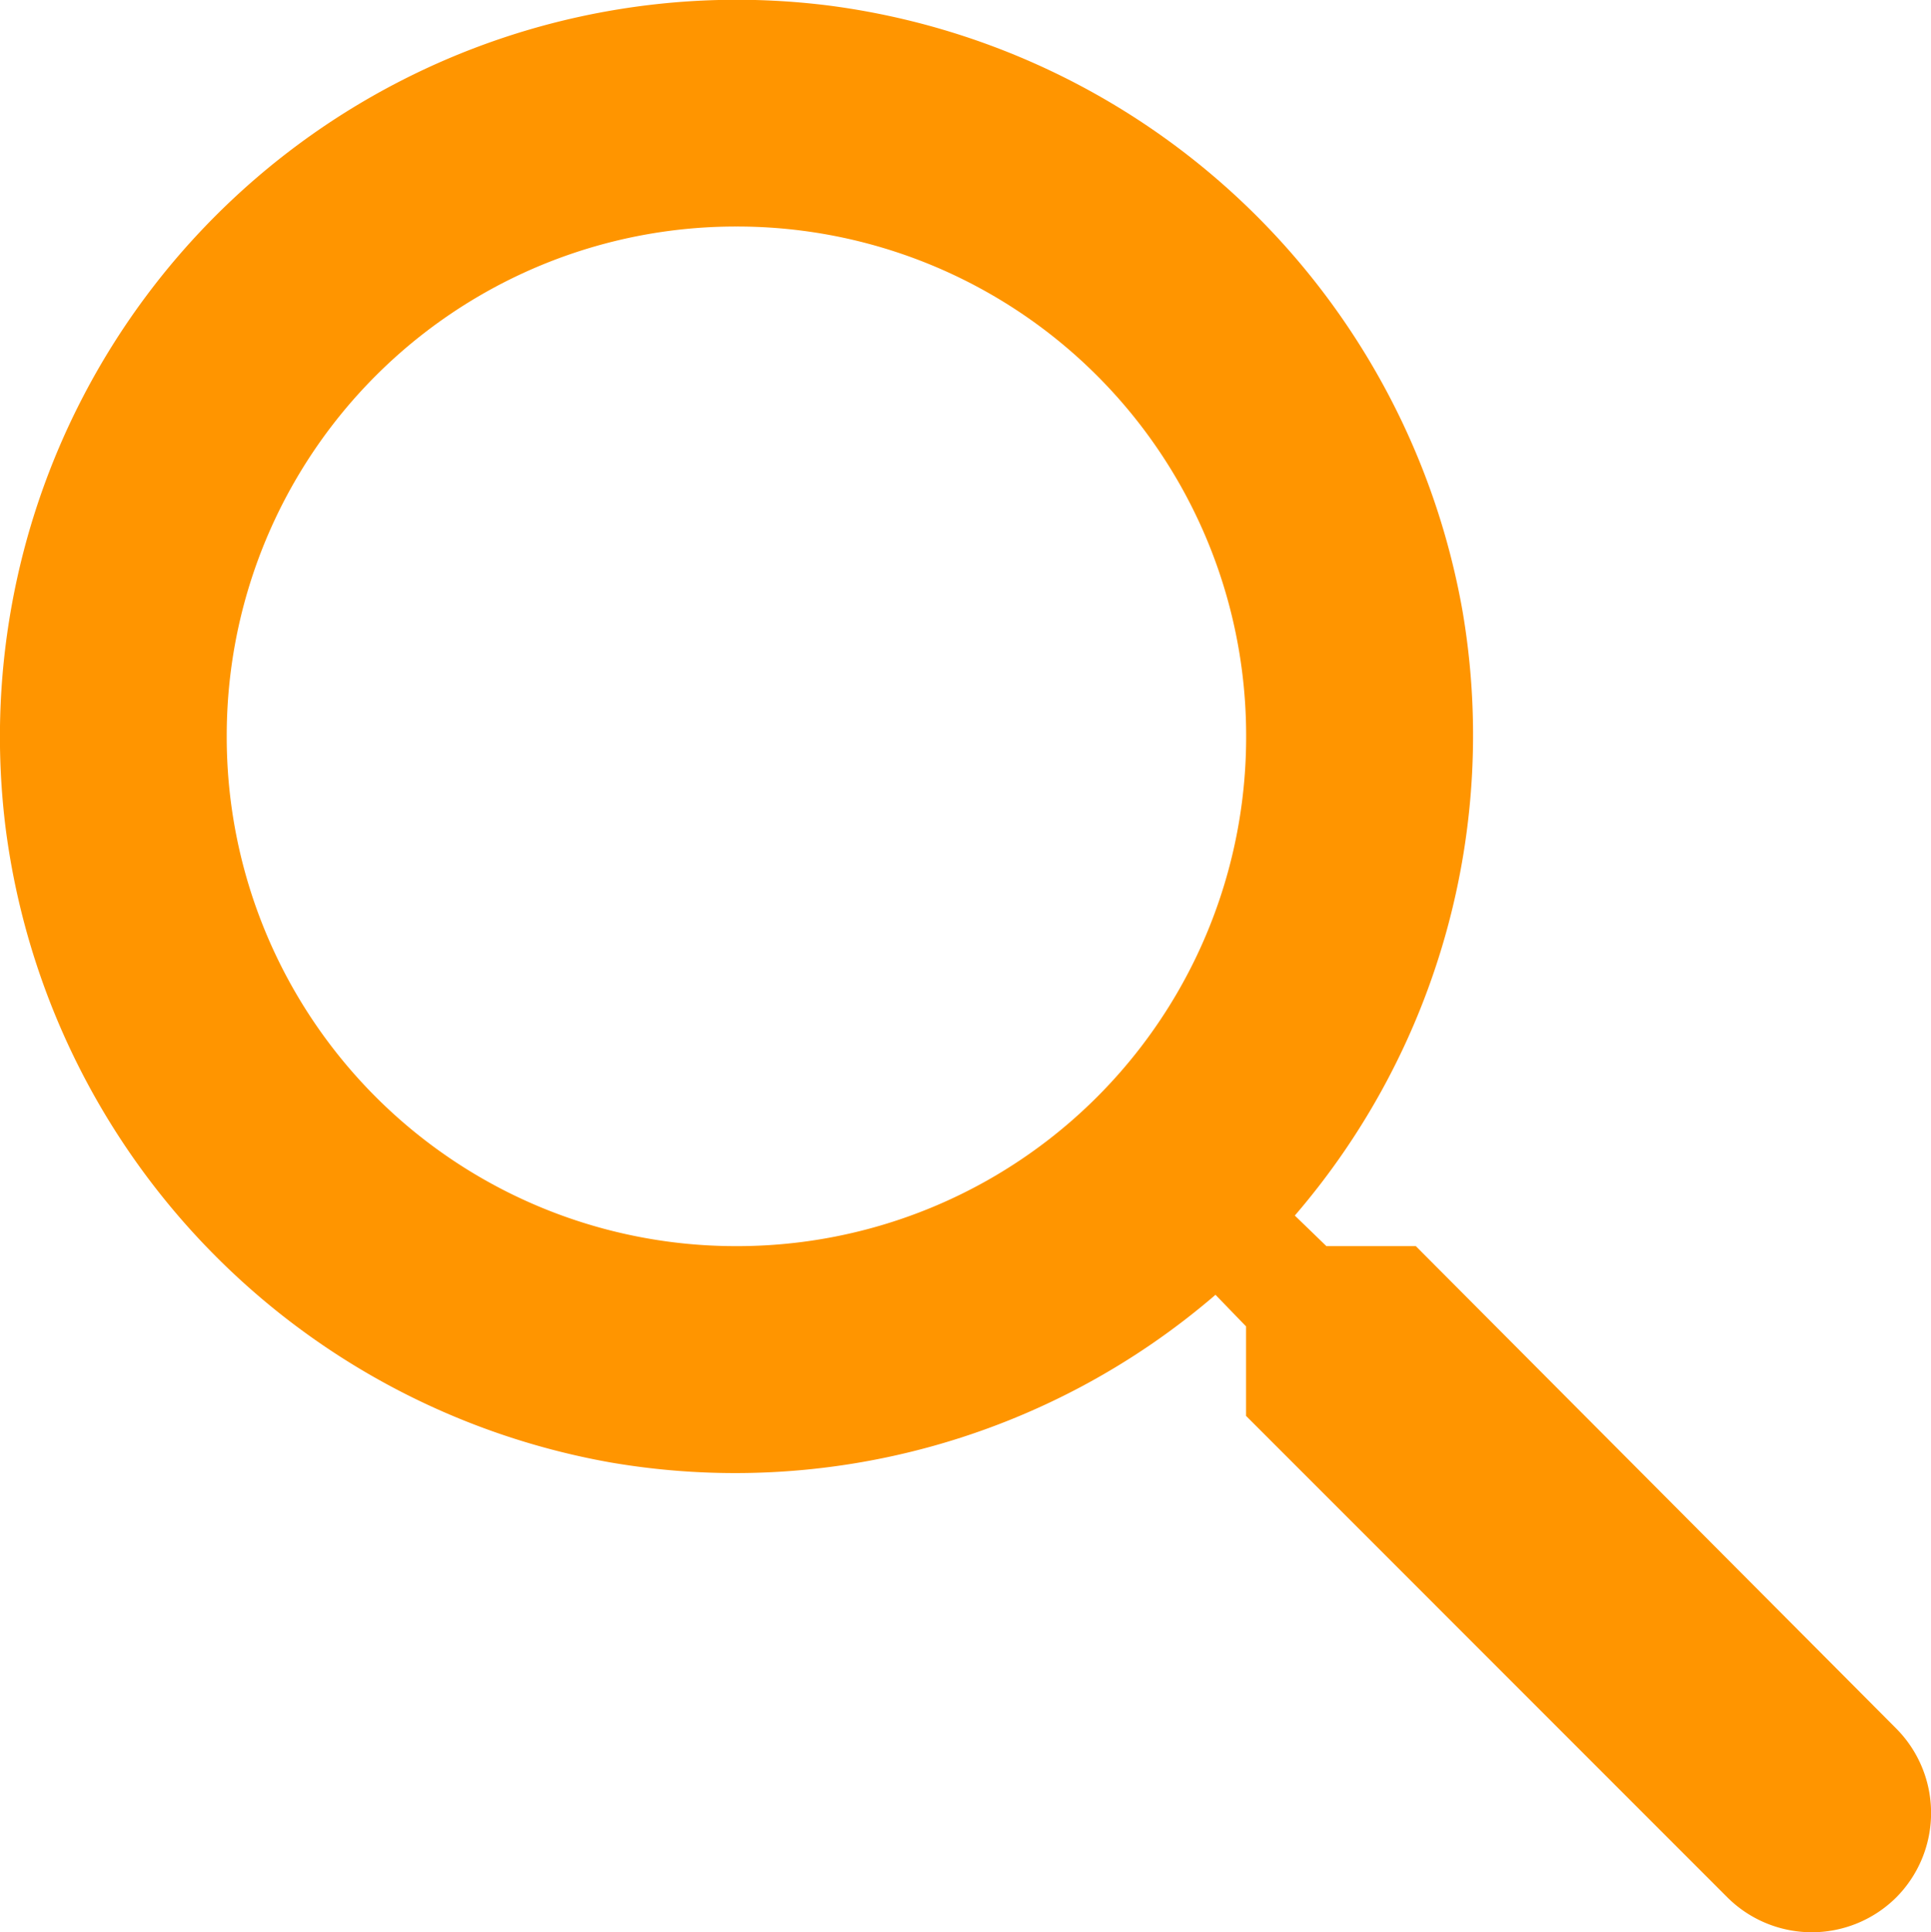
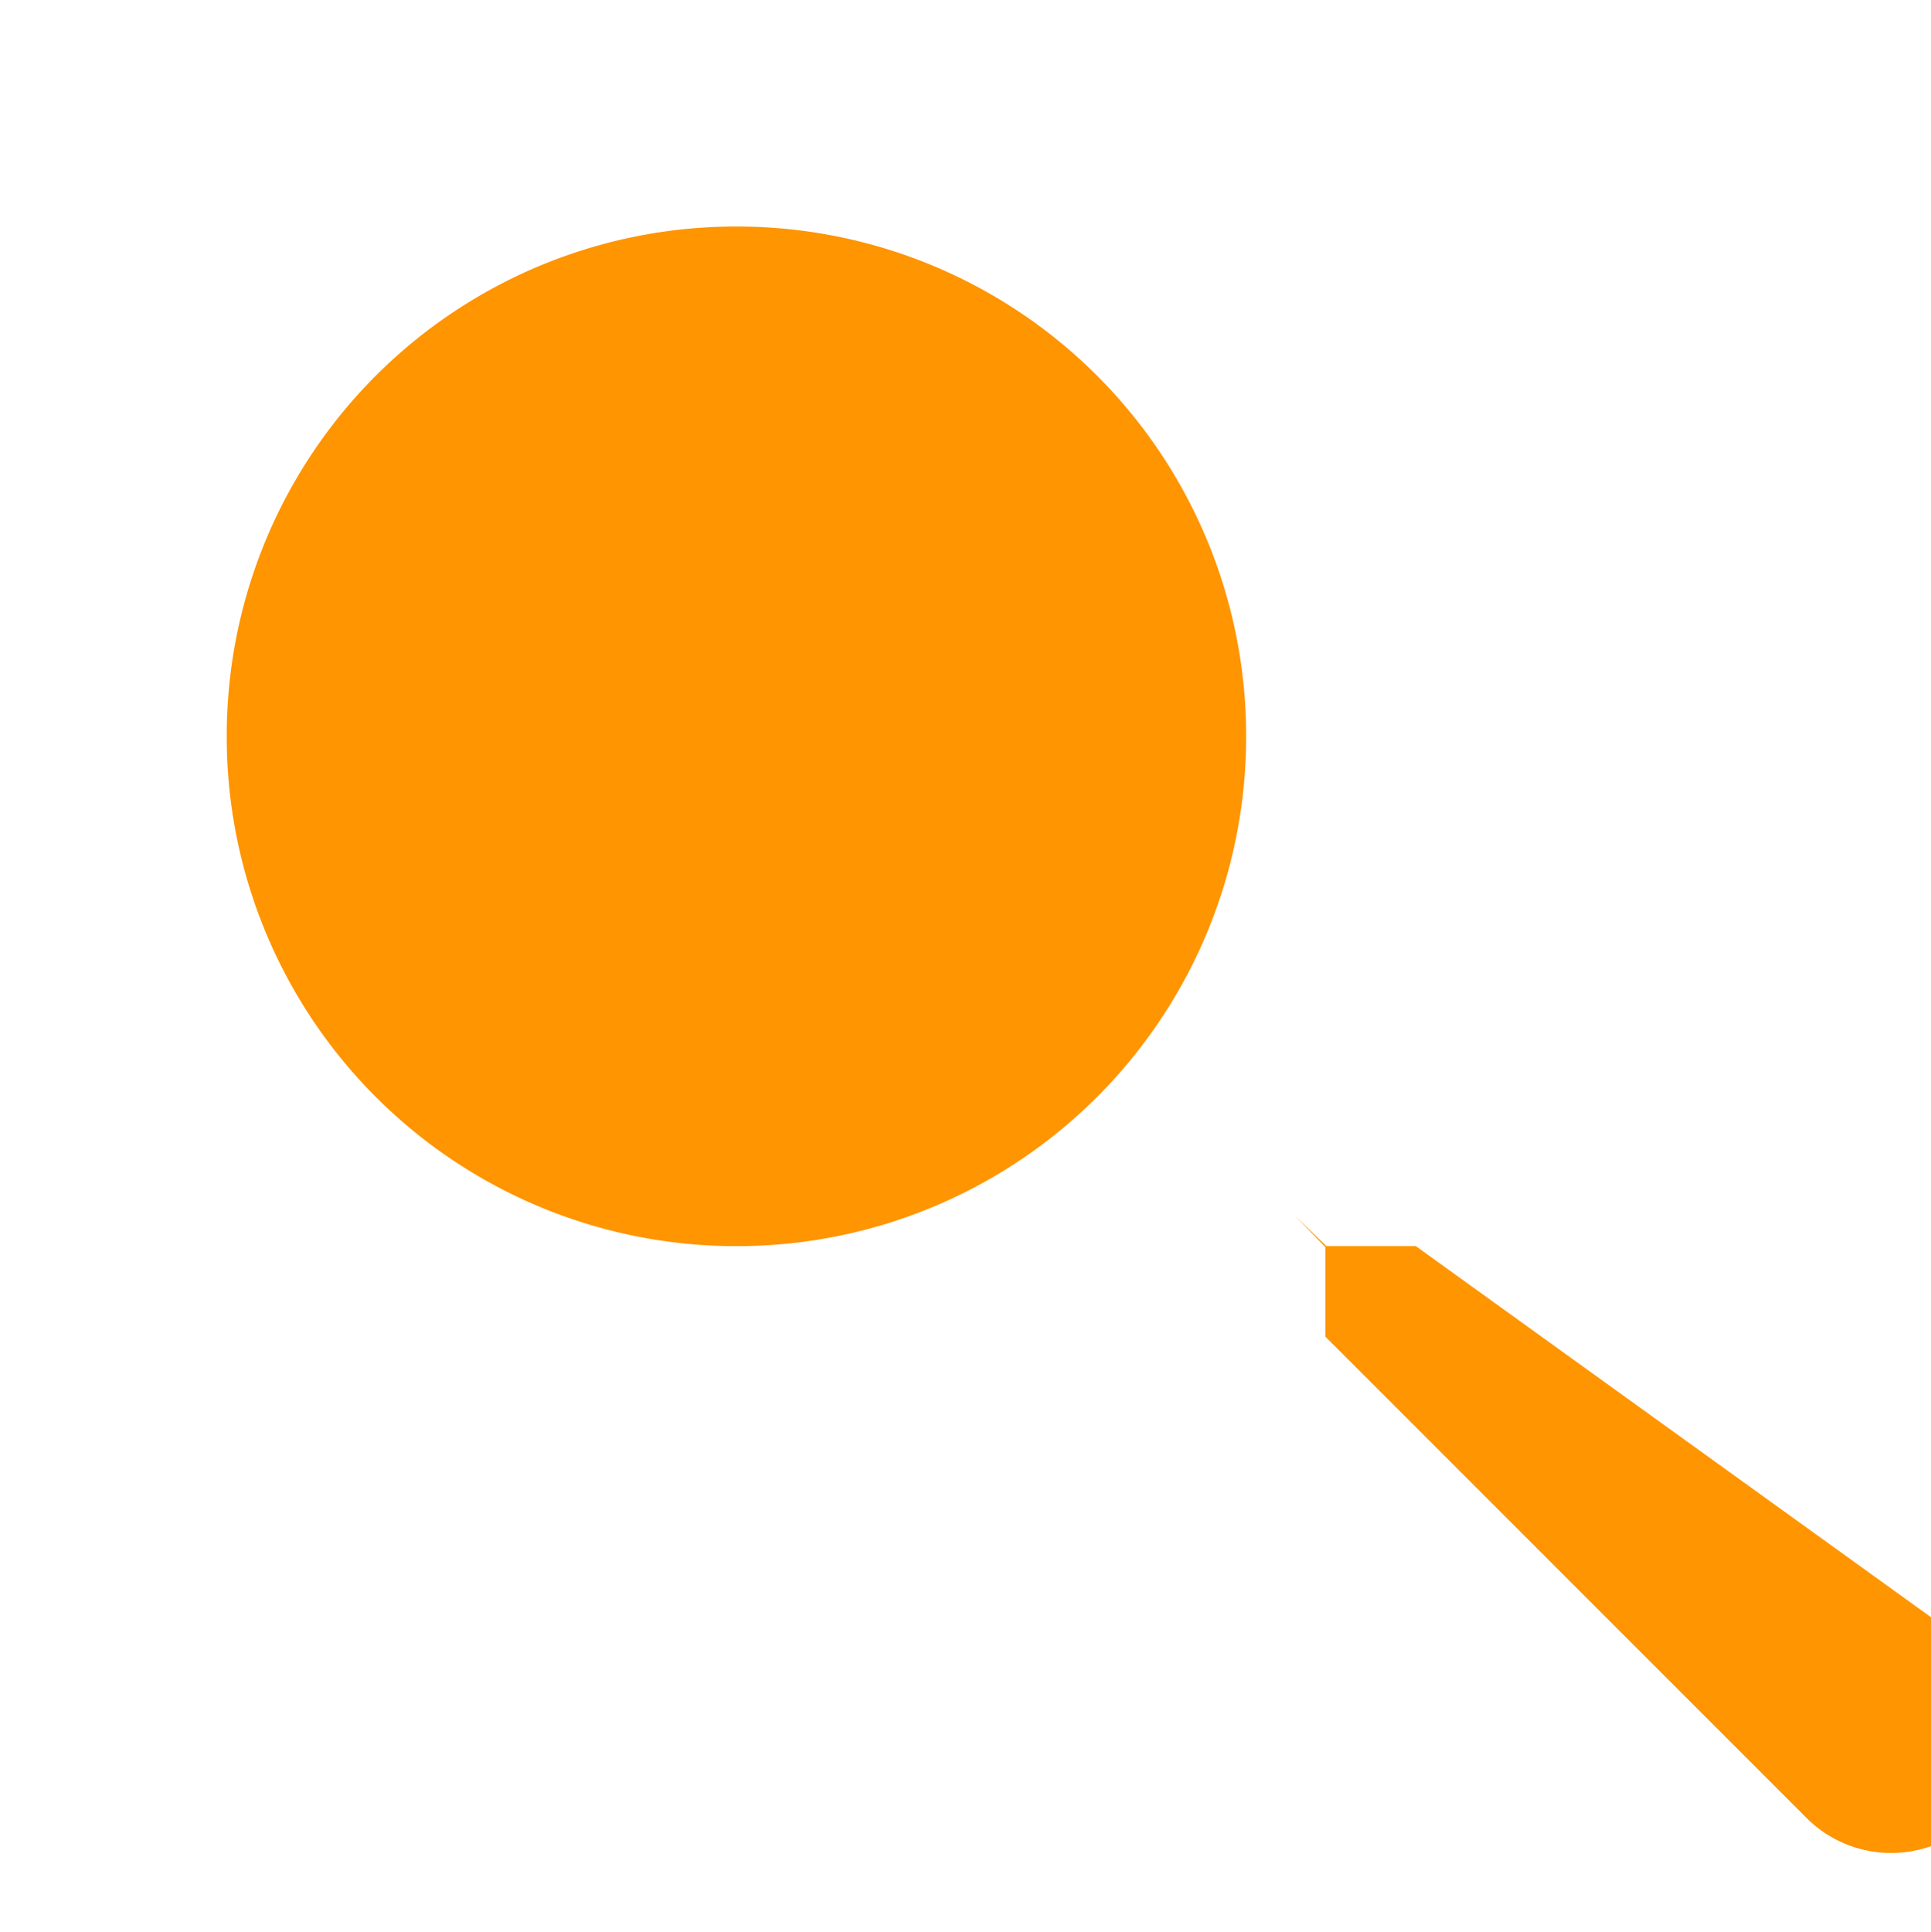
<svg xmlns="http://www.w3.org/2000/svg" width="24.443" height="24.457" viewBox="0 0 24.443 24.457">
  <defs>
    <style>
      .cls-1 {
        fill: #ff9500;
      }
    </style>
  </defs>
-   <path id="Tracé_536" data-name="Tracé 536" class="cls-1" d="M1156.565-362.675h-1.132l-.4-.387a9.321,9.321,0,0,0,2.122-7.657,9.373,9.373,0,0,0-8.015-7.657,9.327,9.327,0,0,0-10.424,10.424,9.372,9.372,0,0,0,7.656,8.015,9.319,9.319,0,0,0,7.657-2.122l.387.4v1.133l6.093,6.094a1.515,1.515,0,0,0,2.137,0,1.515,1.515,0,0,0,0-2.137Zm-8.6,0a6.444,6.444,0,0,1-6.452-6.453,6.444,6.444,0,0,1,6.452-6.452,6.444,6.444,0,0,1,6.452,6.452A6.444,6.444,0,0,1,1147.962-362.675Z" transform="translate(-1138.643 378.447)" />
+   <path id="Tracé_536" data-name="Tracé 536" class="cls-1" d="M1156.565-362.675h-1.132l-.4-.387l.387.4v1.133l6.093,6.094a1.515,1.515,0,0,0,2.137,0,1.515,1.515,0,0,0,0-2.137Zm-8.6,0a6.444,6.444,0,0,1-6.452-6.453,6.444,6.444,0,0,1,6.452-6.452,6.444,6.444,0,0,1,6.452,6.452A6.444,6.444,0,0,1,1147.962-362.675Z" transform="translate(-1138.643 378.447)" />
</svg>